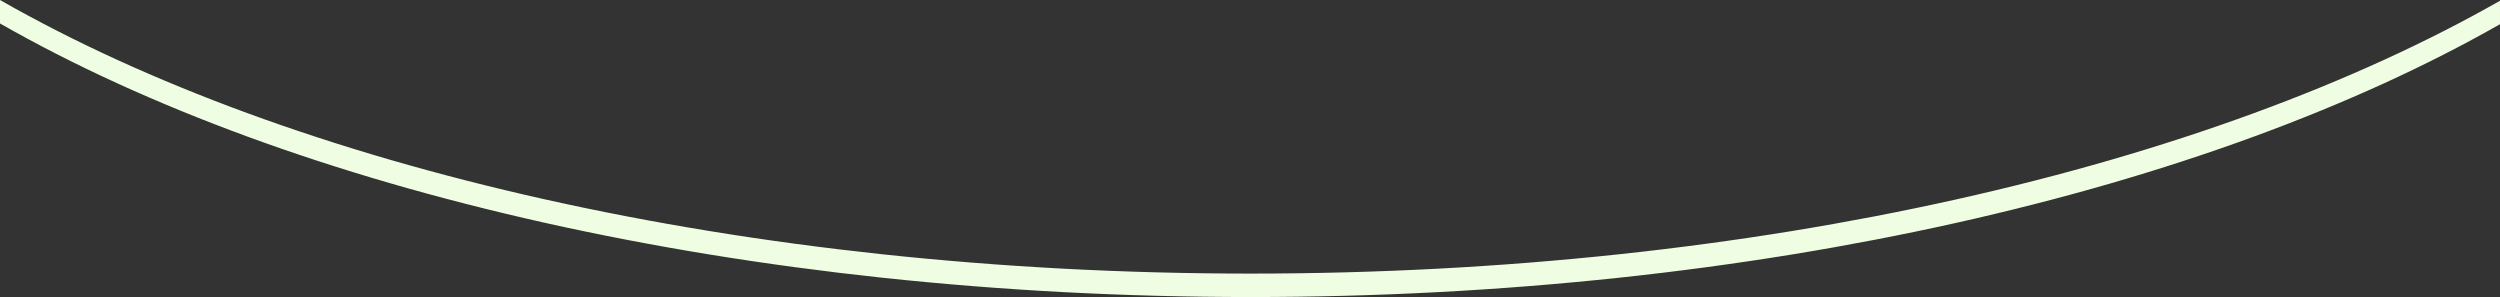
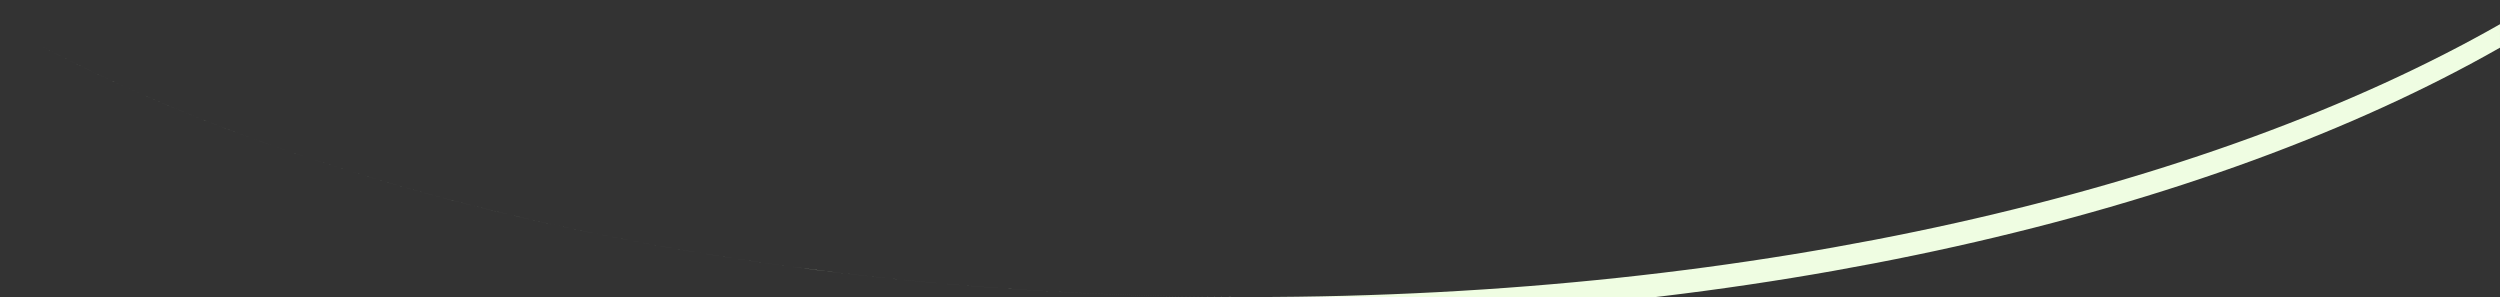
<svg xmlns="http://www.w3.org/2000/svg" width="1919" height="228.001" viewBox="0 0 1919 228.001">
  <rect x="0" y="0" width="1919" height="228.001" fill="#333333" stroke="none" />
-   <path id="Soustraction_4" data-name="Soustraction 4" d="M1222.5,1121c-48.043,0-96.438-1.271-143.839-3.778-46.626-2.465-93.363-6.183-138.914-11.049-44.9-4.8-89.663-10.817-133.046-17.9-42.867-6.994-85.338-15.175-126.234-24.316-40.521-9.057-80.383-19.255-118.48-30.312-37.859-10.987-74.8-23.059-109.783-35.882-34.88-12.783-68.574-26.587-100.144-41.027S290.353,926.9,262.5,910.992v-18c27.846,15.909,57.979,31.3,89.561,45.746s65.263,28.244,100.143,41.027c34.987,12.822,71.923,24.894,109.783,35.882,38.1,11.056,77.96,21.255,118.479,30.311,40.9,9.142,83.37,17.323,126.234,24.316,43.381,7.078,88.144,13.1,133.045,17.9,45.551,4.866,92.289,8.584,138.914,11.049,47.4,2.506,95.8,3.777,143.84,3.777,47.972,0,96.3-1.267,143.631-3.766,46.561-2.459,93.233-6.165,138.72-11.017,44.839-4.783,89.543-10.786,132.871-17.844,42.814-6.974,85.234-15.132,126.084-24.247,40.477-9.033,80.3-19.2,118.358-30.228,37.826-10.958,74.733-23,109.694-35.785,34.856-12.749,68.531-26.515,100.091-40.918s61.7-29.758,89.551-45.628v18c-27.858,15.873-57.988,31.224-89.551,45.628s-65.237,28.17-100.092,40.918c-34.964,12.788-71.871,24.828-109.695,35.785-38.06,11.026-77.882,21.2-118.358,30.228-40.847,9.115-83.267,17.273-126.084,24.248-43.324,7.057-88.028,13.061-132.871,17.844-45.492,4.852-92.164,8.559-138.719,11.017C1318.8,1119.729,1270.475,1121,1222.5,1121Z" transform="translate(-262.501 -892.995)" fill="#effde2" />
+   <path id="Soustraction_4" data-name="Soustraction 4" d="M1222.5,1121c-48.043,0-96.438-1.271-143.839-3.778-46.626-2.465-93.363-6.183-138.914-11.049-44.9-4.8-89.663-10.817-133.046-17.9-42.867-6.994-85.338-15.175-126.234-24.316-40.521-9.057-80.383-19.255-118.48-30.312-37.859-10.987-74.8-23.059-109.783-35.882-34.88-12.783-68.574-26.587-100.144-41.027S290.353,926.9,262.5,910.992c27.846,15.909,57.979,31.3,89.561,45.746s65.263,28.244,100.143,41.027c34.987,12.822,71.923,24.894,109.783,35.882,38.1,11.056,77.96,21.255,118.479,30.311,40.9,9.142,83.37,17.323,126.234,24.316,43.381,7.078,88.144,13.1,133.045,17.9,45.551,4.866,92.289,8.584,138.914,11.049,47.4,2.506,95.8,3.777,143.84,3.777,47.972,0,96.3-1.267,143.631-3.766,46.561-2.459,93.233-6.165,138.72-11.017,44.839-4.783,89.543-10.786,132.871-17.844,42.814-6.974,85.234-15.132,126.084-24.247,40.477-9.033,80.3-19.2,118.358-30.228,37.826-10.958,74.733-23,109.694-35.785,34.856-12.749,68.531-26.515,100.091-40.918s61.7-29.758,89.551-45.628v18c-27.858,15.873-57.988,31.224-89.551,45.628s-65.237,28.17-100.092,40.918c-34.964,12.788-71.871,24.828-109.695,35.785-38.06,11.026-77.882,21.2-118.358,30.228-40.847,9.115-83.267,17.273-126.084,24.248-43.324,7.057-88.028,13.061-132.871,17.844-45.492,4.852-92.164,8.559-138.719,11.017C1318.8,1119.729,1270.475,1121,1222.5,1121Z" transform="translate(-262.501 -892.995)" fill="#effde2" />
</svg>